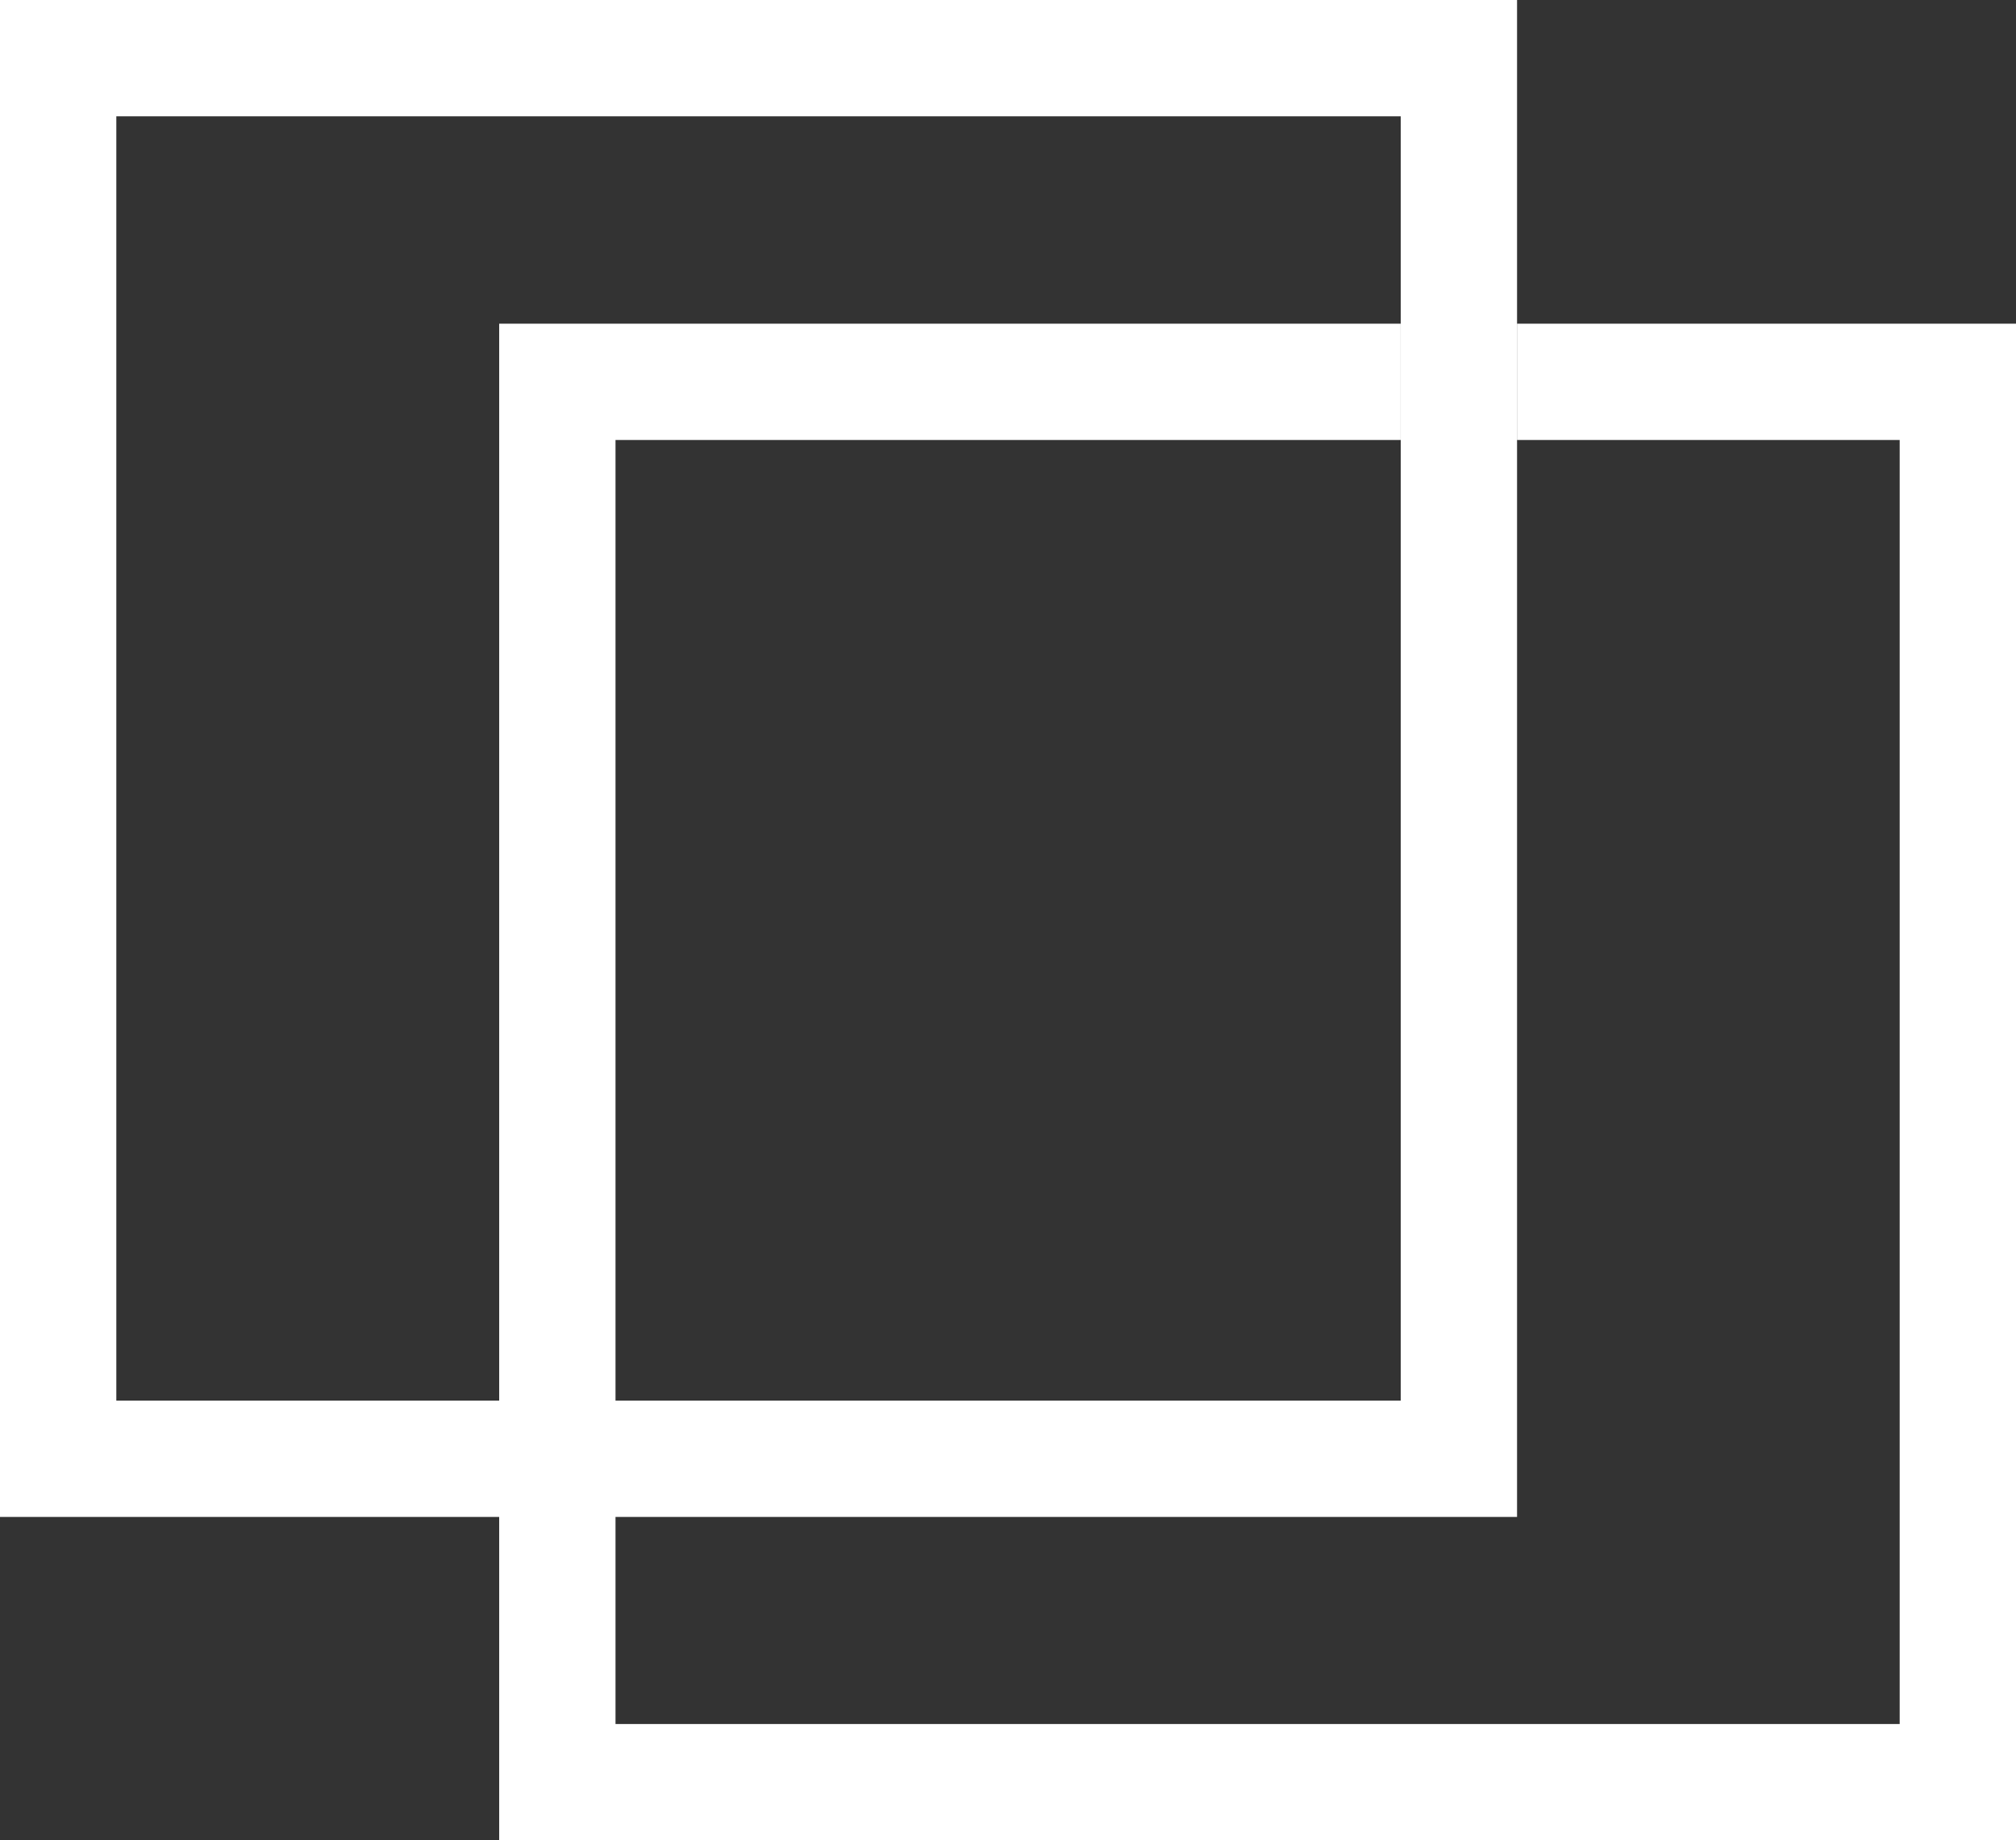
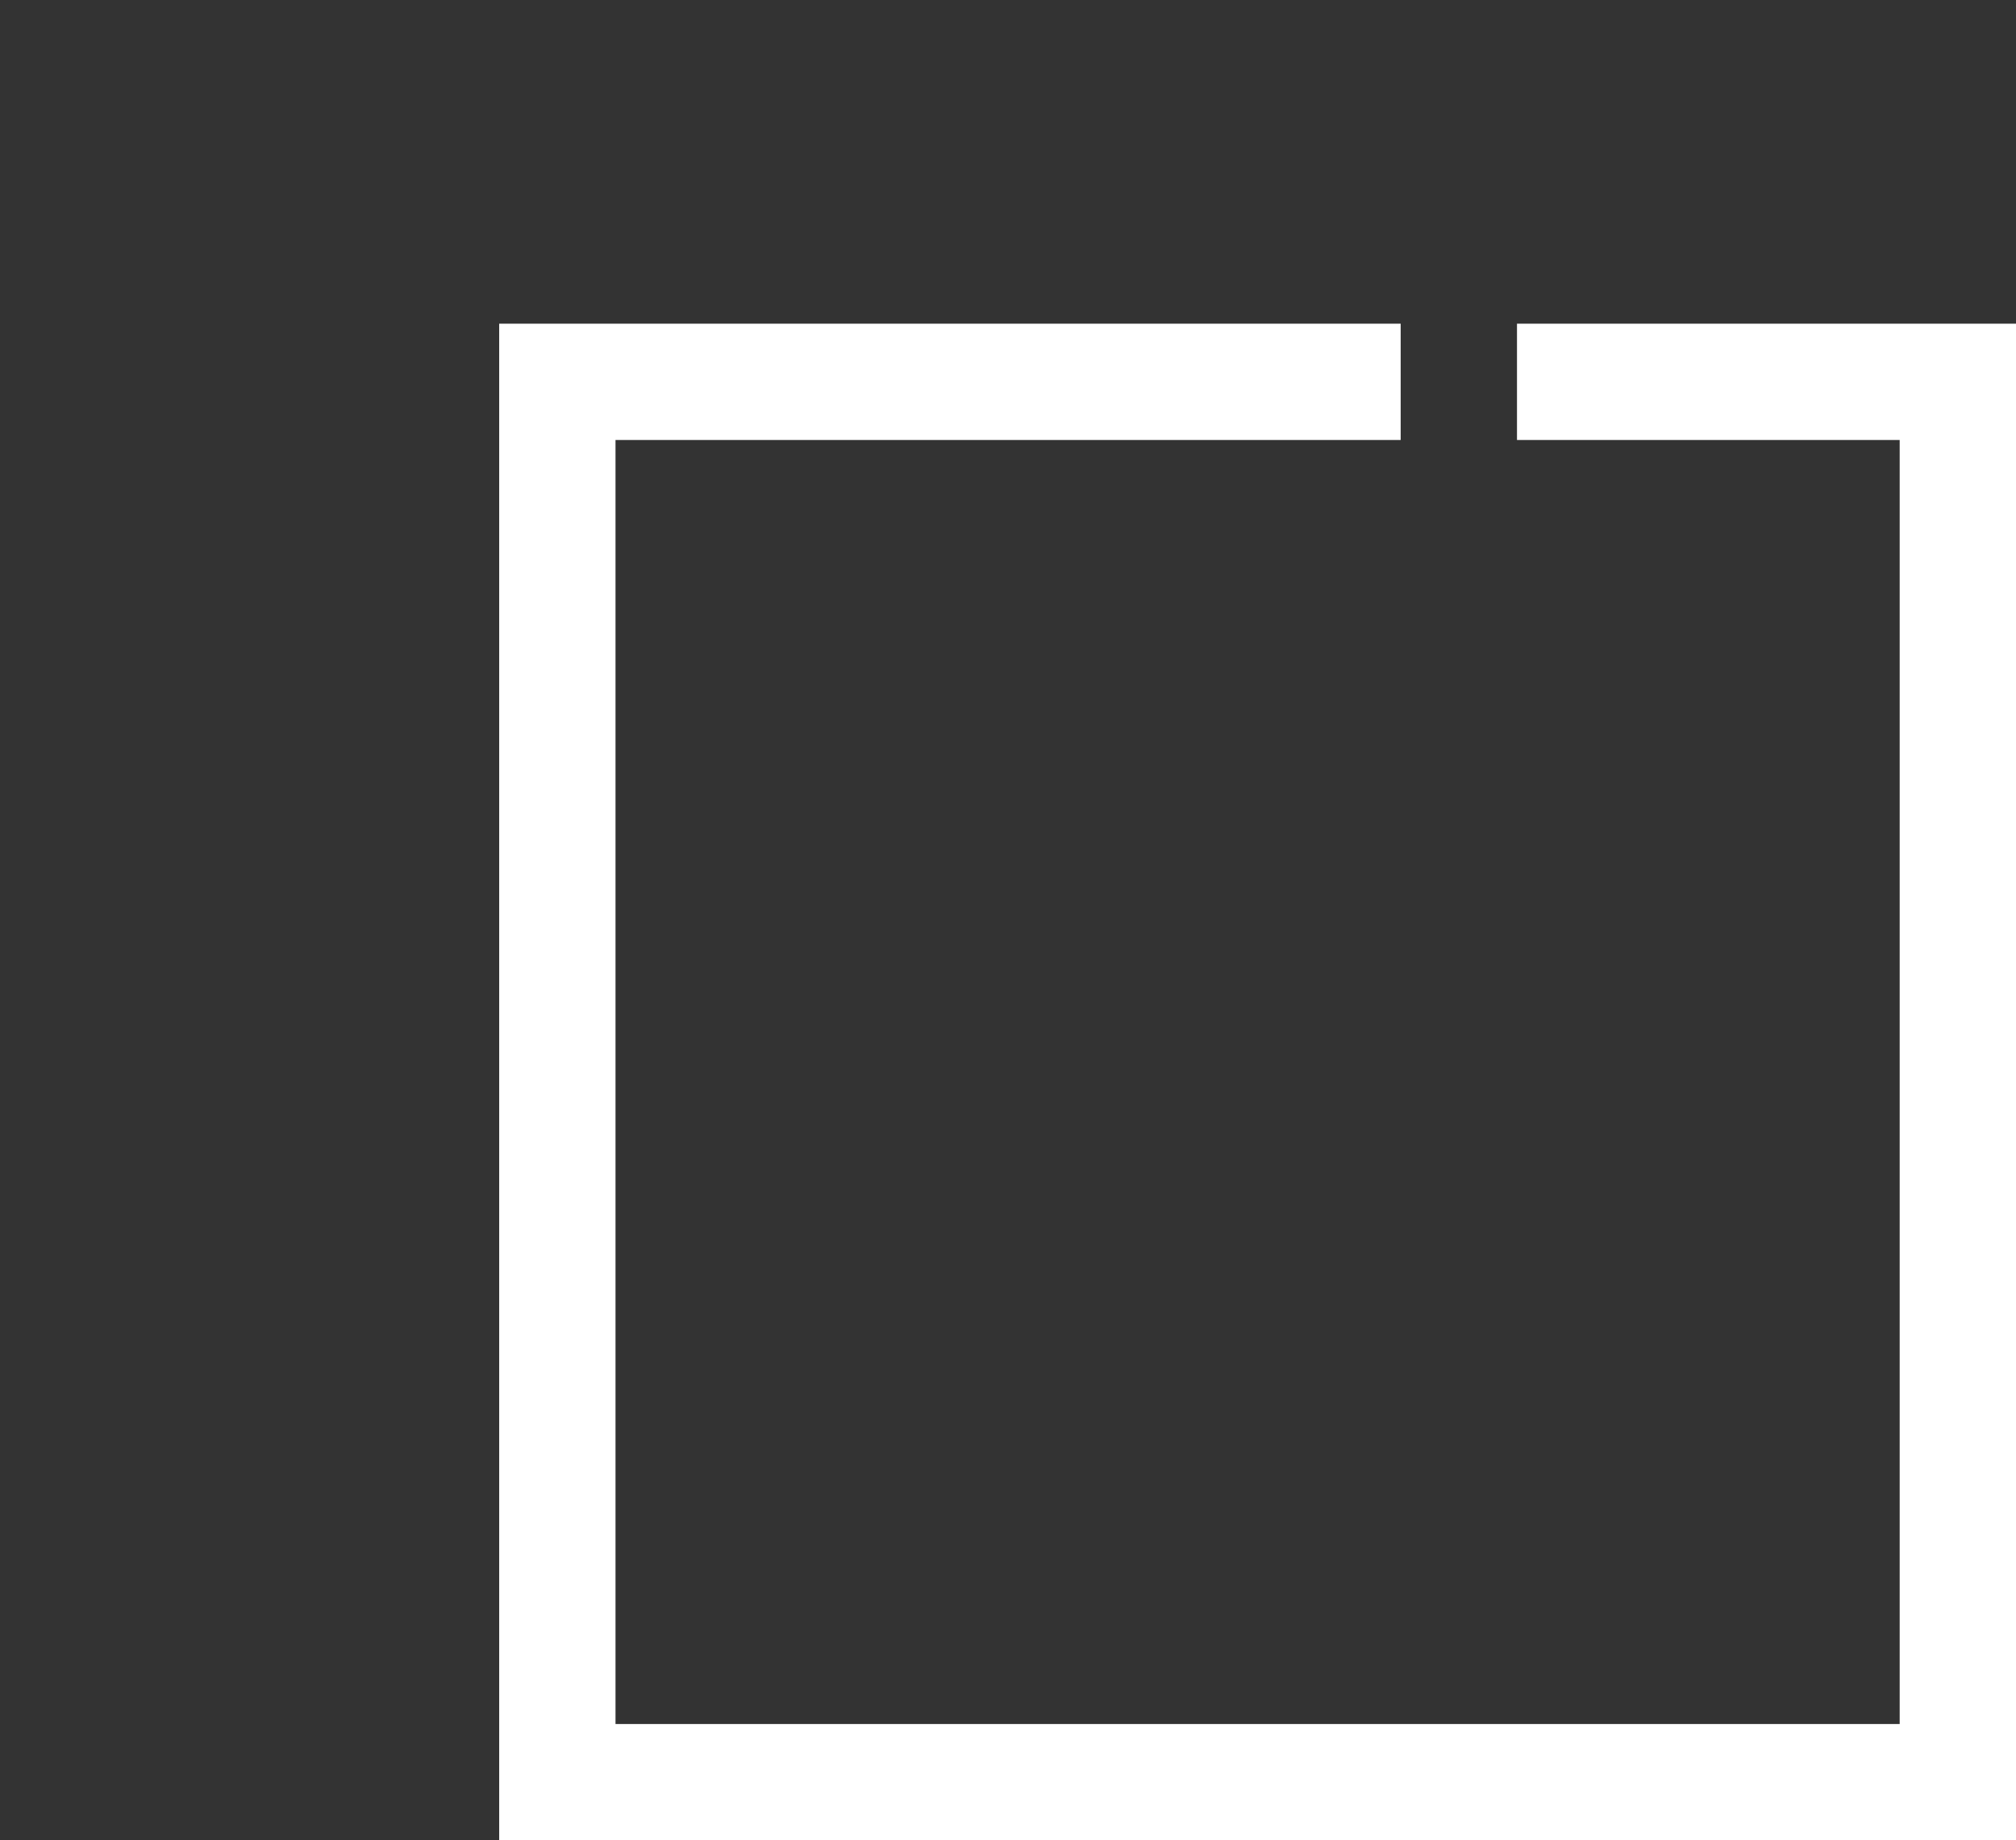
<svg xmlns="http://www.w3.org/2000/svg" viewBox="0 0 346.63 316.46">
  <rect x="0" y="0" width="346.63" height="316.46" fill="#333333" stroke="none" />
  <defs>
    <style>.cls-1{fill:#fff;}</style>
  </defs>
  <g id="Layer_2" data-name="Layer 2">
    <g id="Layer_2-2" data-name="Layer 2">
-       <path class="cls-1" d="M260.84,260.85H0V0H260.84ZM20,240.85H240.84V20H20Z" />
      <path class="cls-1" d="M260.83,55.66v20h65.8v220.8H105.83V75.66h135v-20h-155v260.8h260.8V55.66Z" />
    </g>
  </g>
</svg>